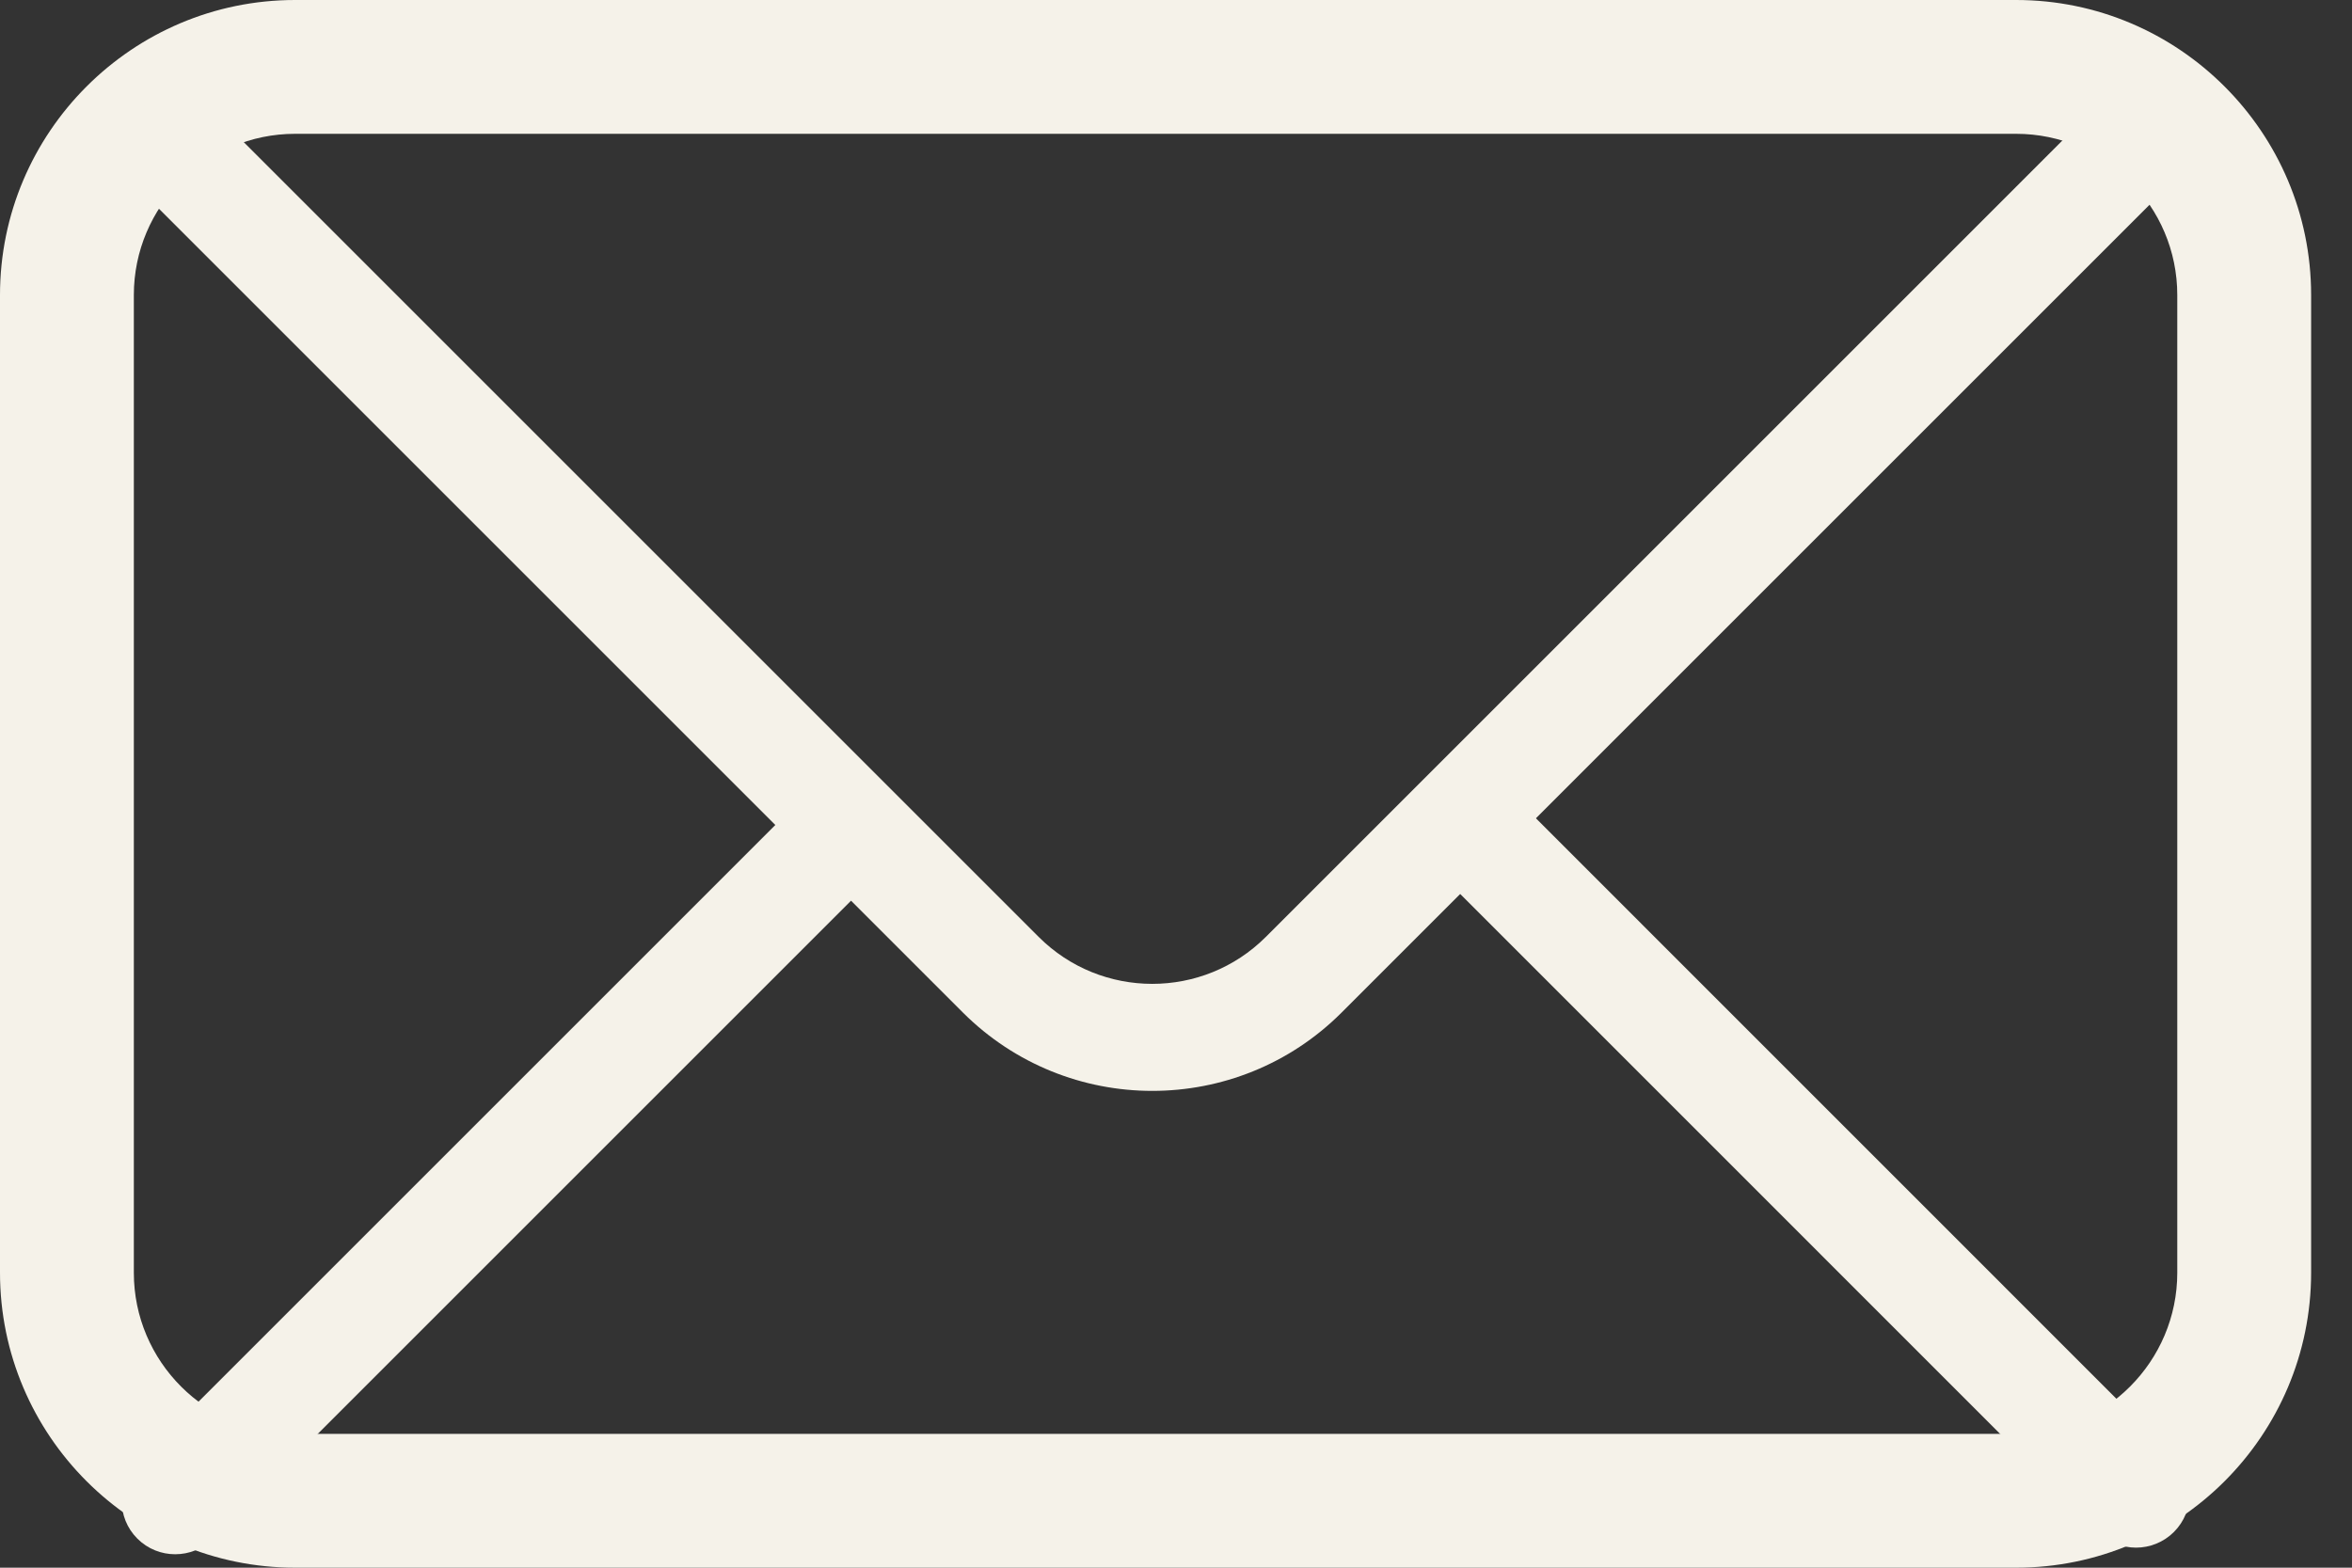
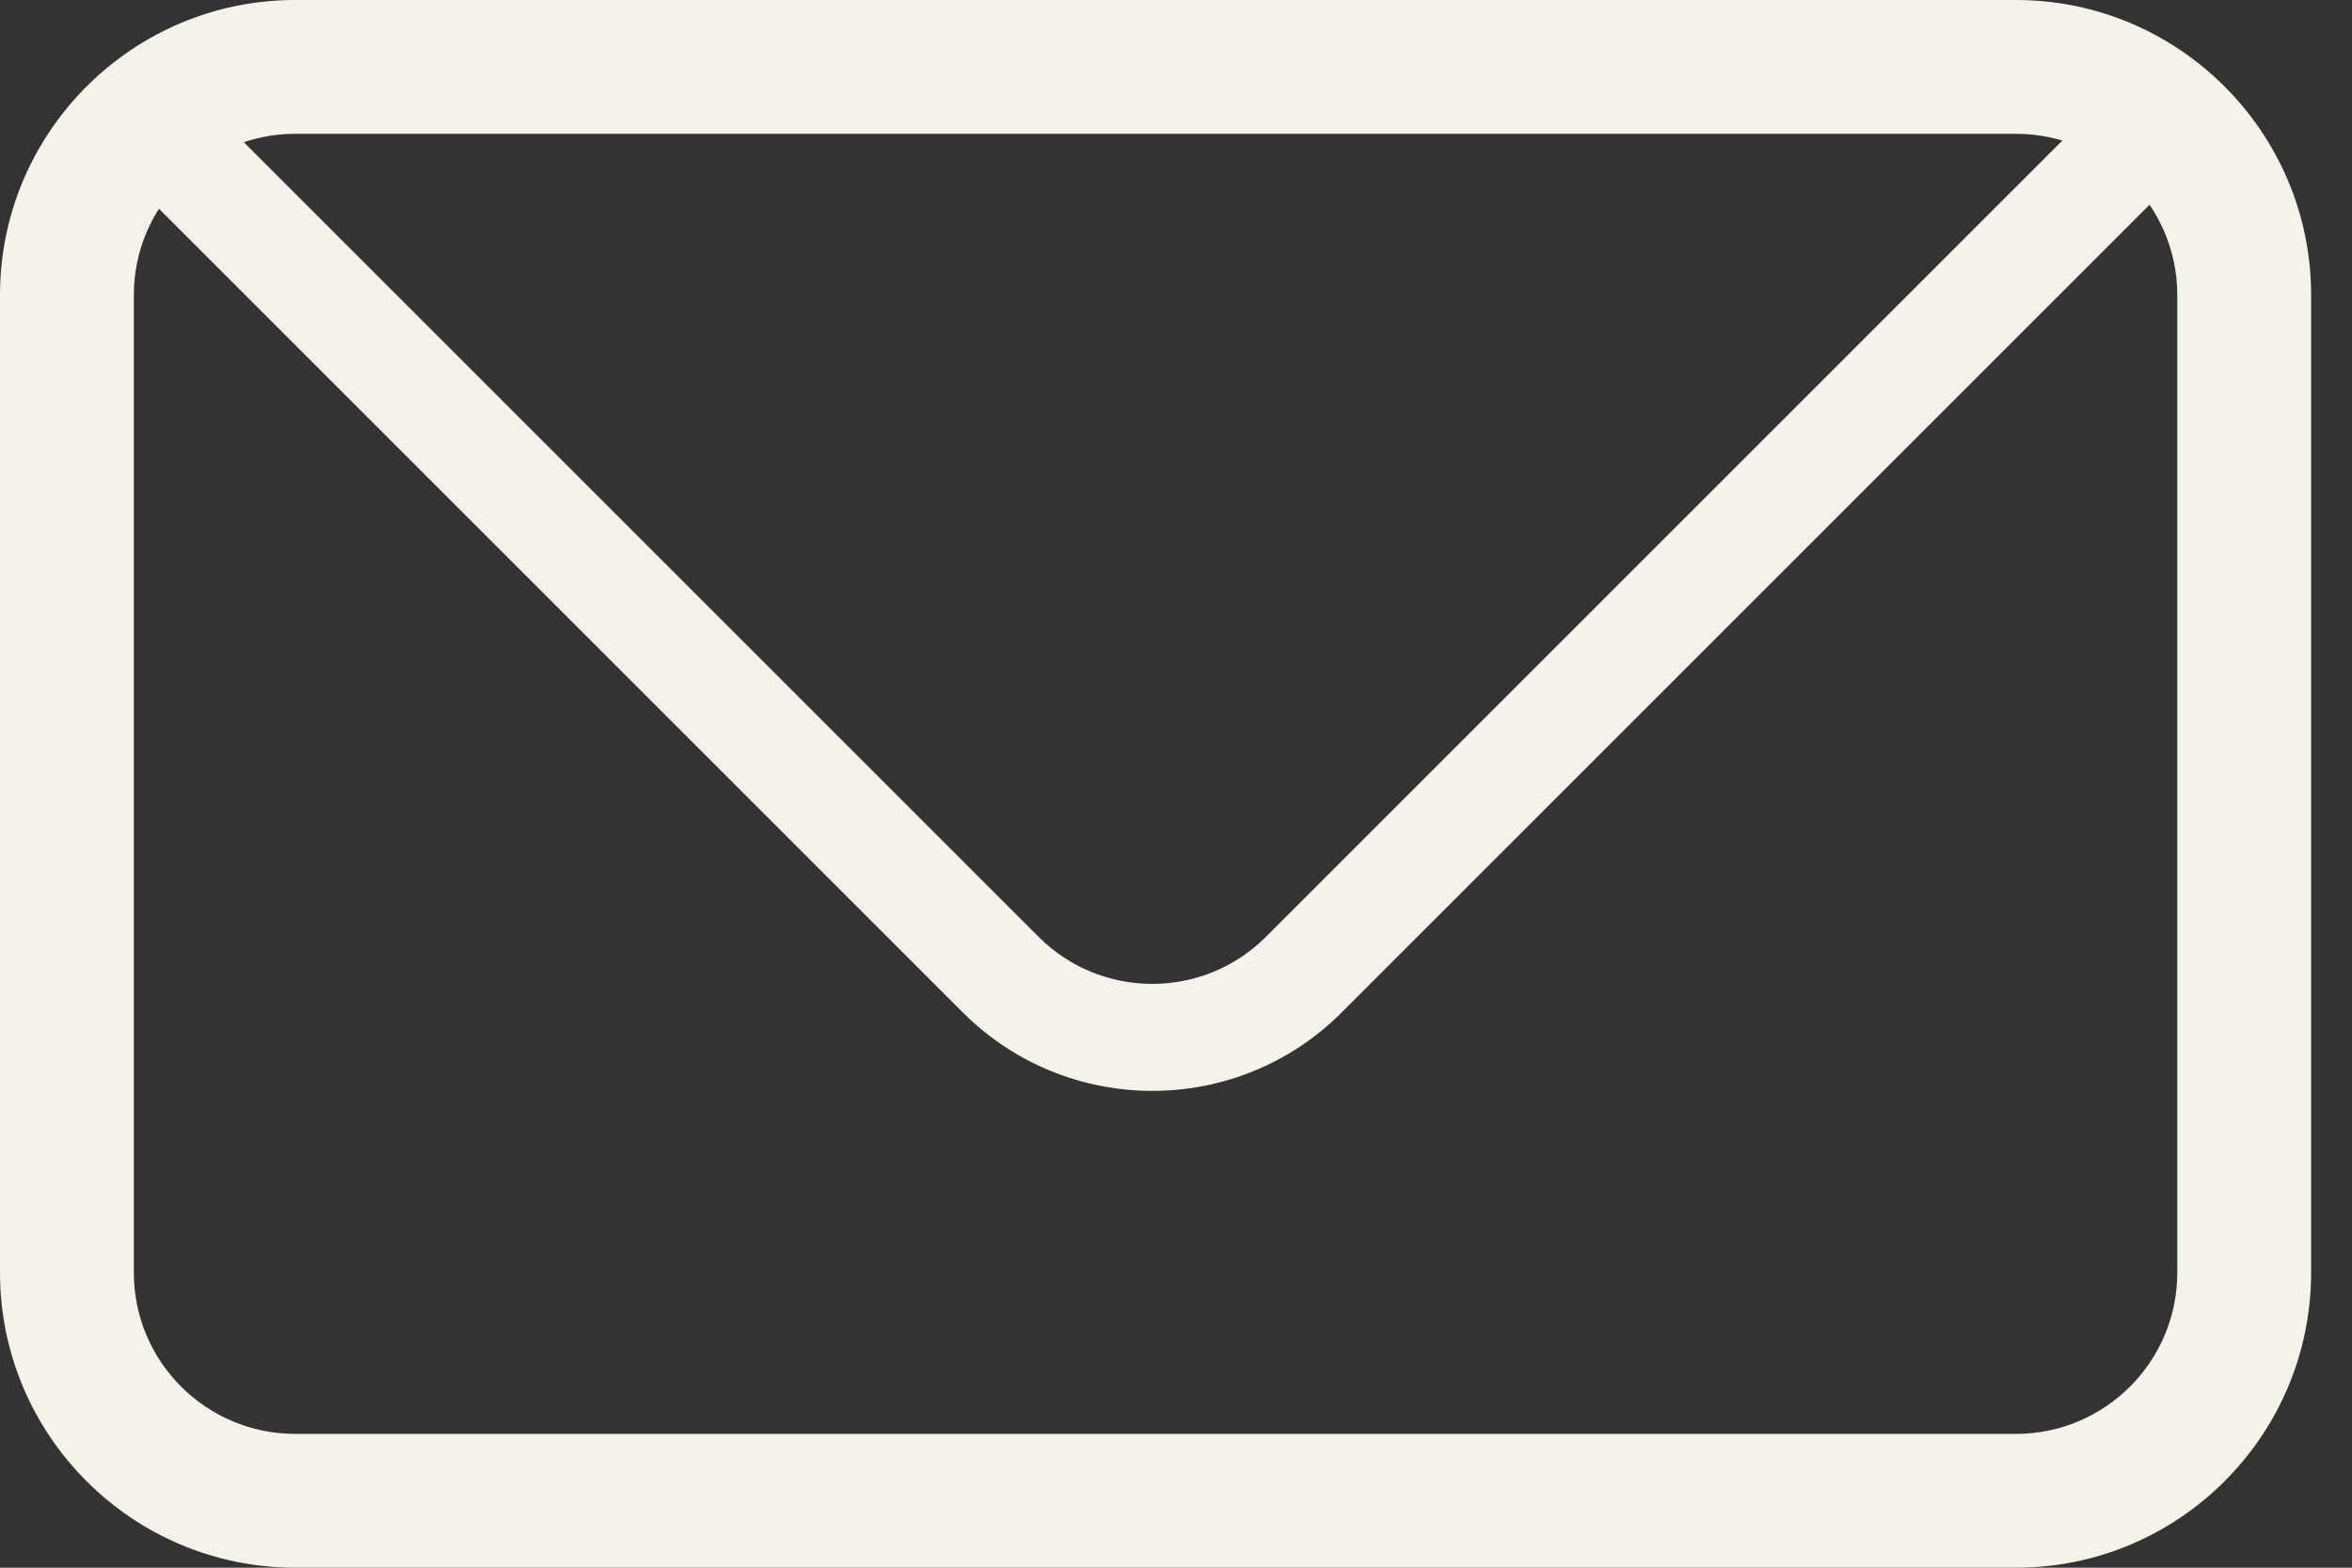
<svg xmlns="http://www.w3.org/2000/svg" width="21" height="14" viewBox="0 0 21 14" fill="none">
  <rect x="0" y="0" width="21" height="14" fill="#333333" stroke="none" />
  <path d="M18.001 14H2.635C1.182 14 0 12.818 0 11.365V2.635C0 1.182 1.182 0 2.635 0H18.001C19.453 0 20.635 1.182 20.635 2.635V11.365C20.635 12.818 19.454 14 18.001 14L18.001 14ZM2.635 1.195C1.841 1.195 1.195 1.841 1.195 2.635V11.366C1.195 12.159 1.841 12.805 2.635 12.805H18.001C18.794 12.805 19.44 12.159 19.44 11.366V2.635C19.44 1.841 18.794 1.195 18.001 1.195H2.635Z" fill="#F5F2E9" />
  <path d="M10.288 9.742C9.676 9.742 9.064 9.508 8.598 9.043L1.226 1.671C1.04 1.484 1.04 1.182 1.226 0.995C1.413 0.808 1.715 0.808 1.902 0.995L9.274 8.367C9.833 8.926 10.743 8.926 11.302 8.367L18.734 0.935C18.921 0.748 19.223 0.748 19.41 0.935C19.597 1.122 19.597 1.424 19.41 1.611L11.978 9.043C11.512 9.509 10.9 9.742 10.288 9.742H10.288Z" fill="#F5F2E9" />
-   <path d="M1.564 13.88C1.442 13.88 1.32 13.834 1.226 13.74C1.04 13.554 1.04 13.251 1.226 13.064L7.159 7.131C7.346 6.945 7.648 6.945 7.835 7.131C8.022 7.318 8.022 7.62 7.835 7.807L1.902 13.74C1.809 13.834 1.687 13.88 1.564 13.88Z" fill="#F5F2E9" />
-   <path d="M19.072 13.821C18.95 13.821 18.827 13.774 18.734 13.681L12.856 7.802C12.669 7.616 12.669 7.313 12.856 7.126C13.042 6.94 13.345 6.94 13.532 7.126L19.41 13.005C19.597 13.192 19.597 13.494 19.41 13.681C19.317 13.774 19.194 13.821 19.072 13.821L19.072 13.821Z" fill="#F5F2E9" />
</svg>